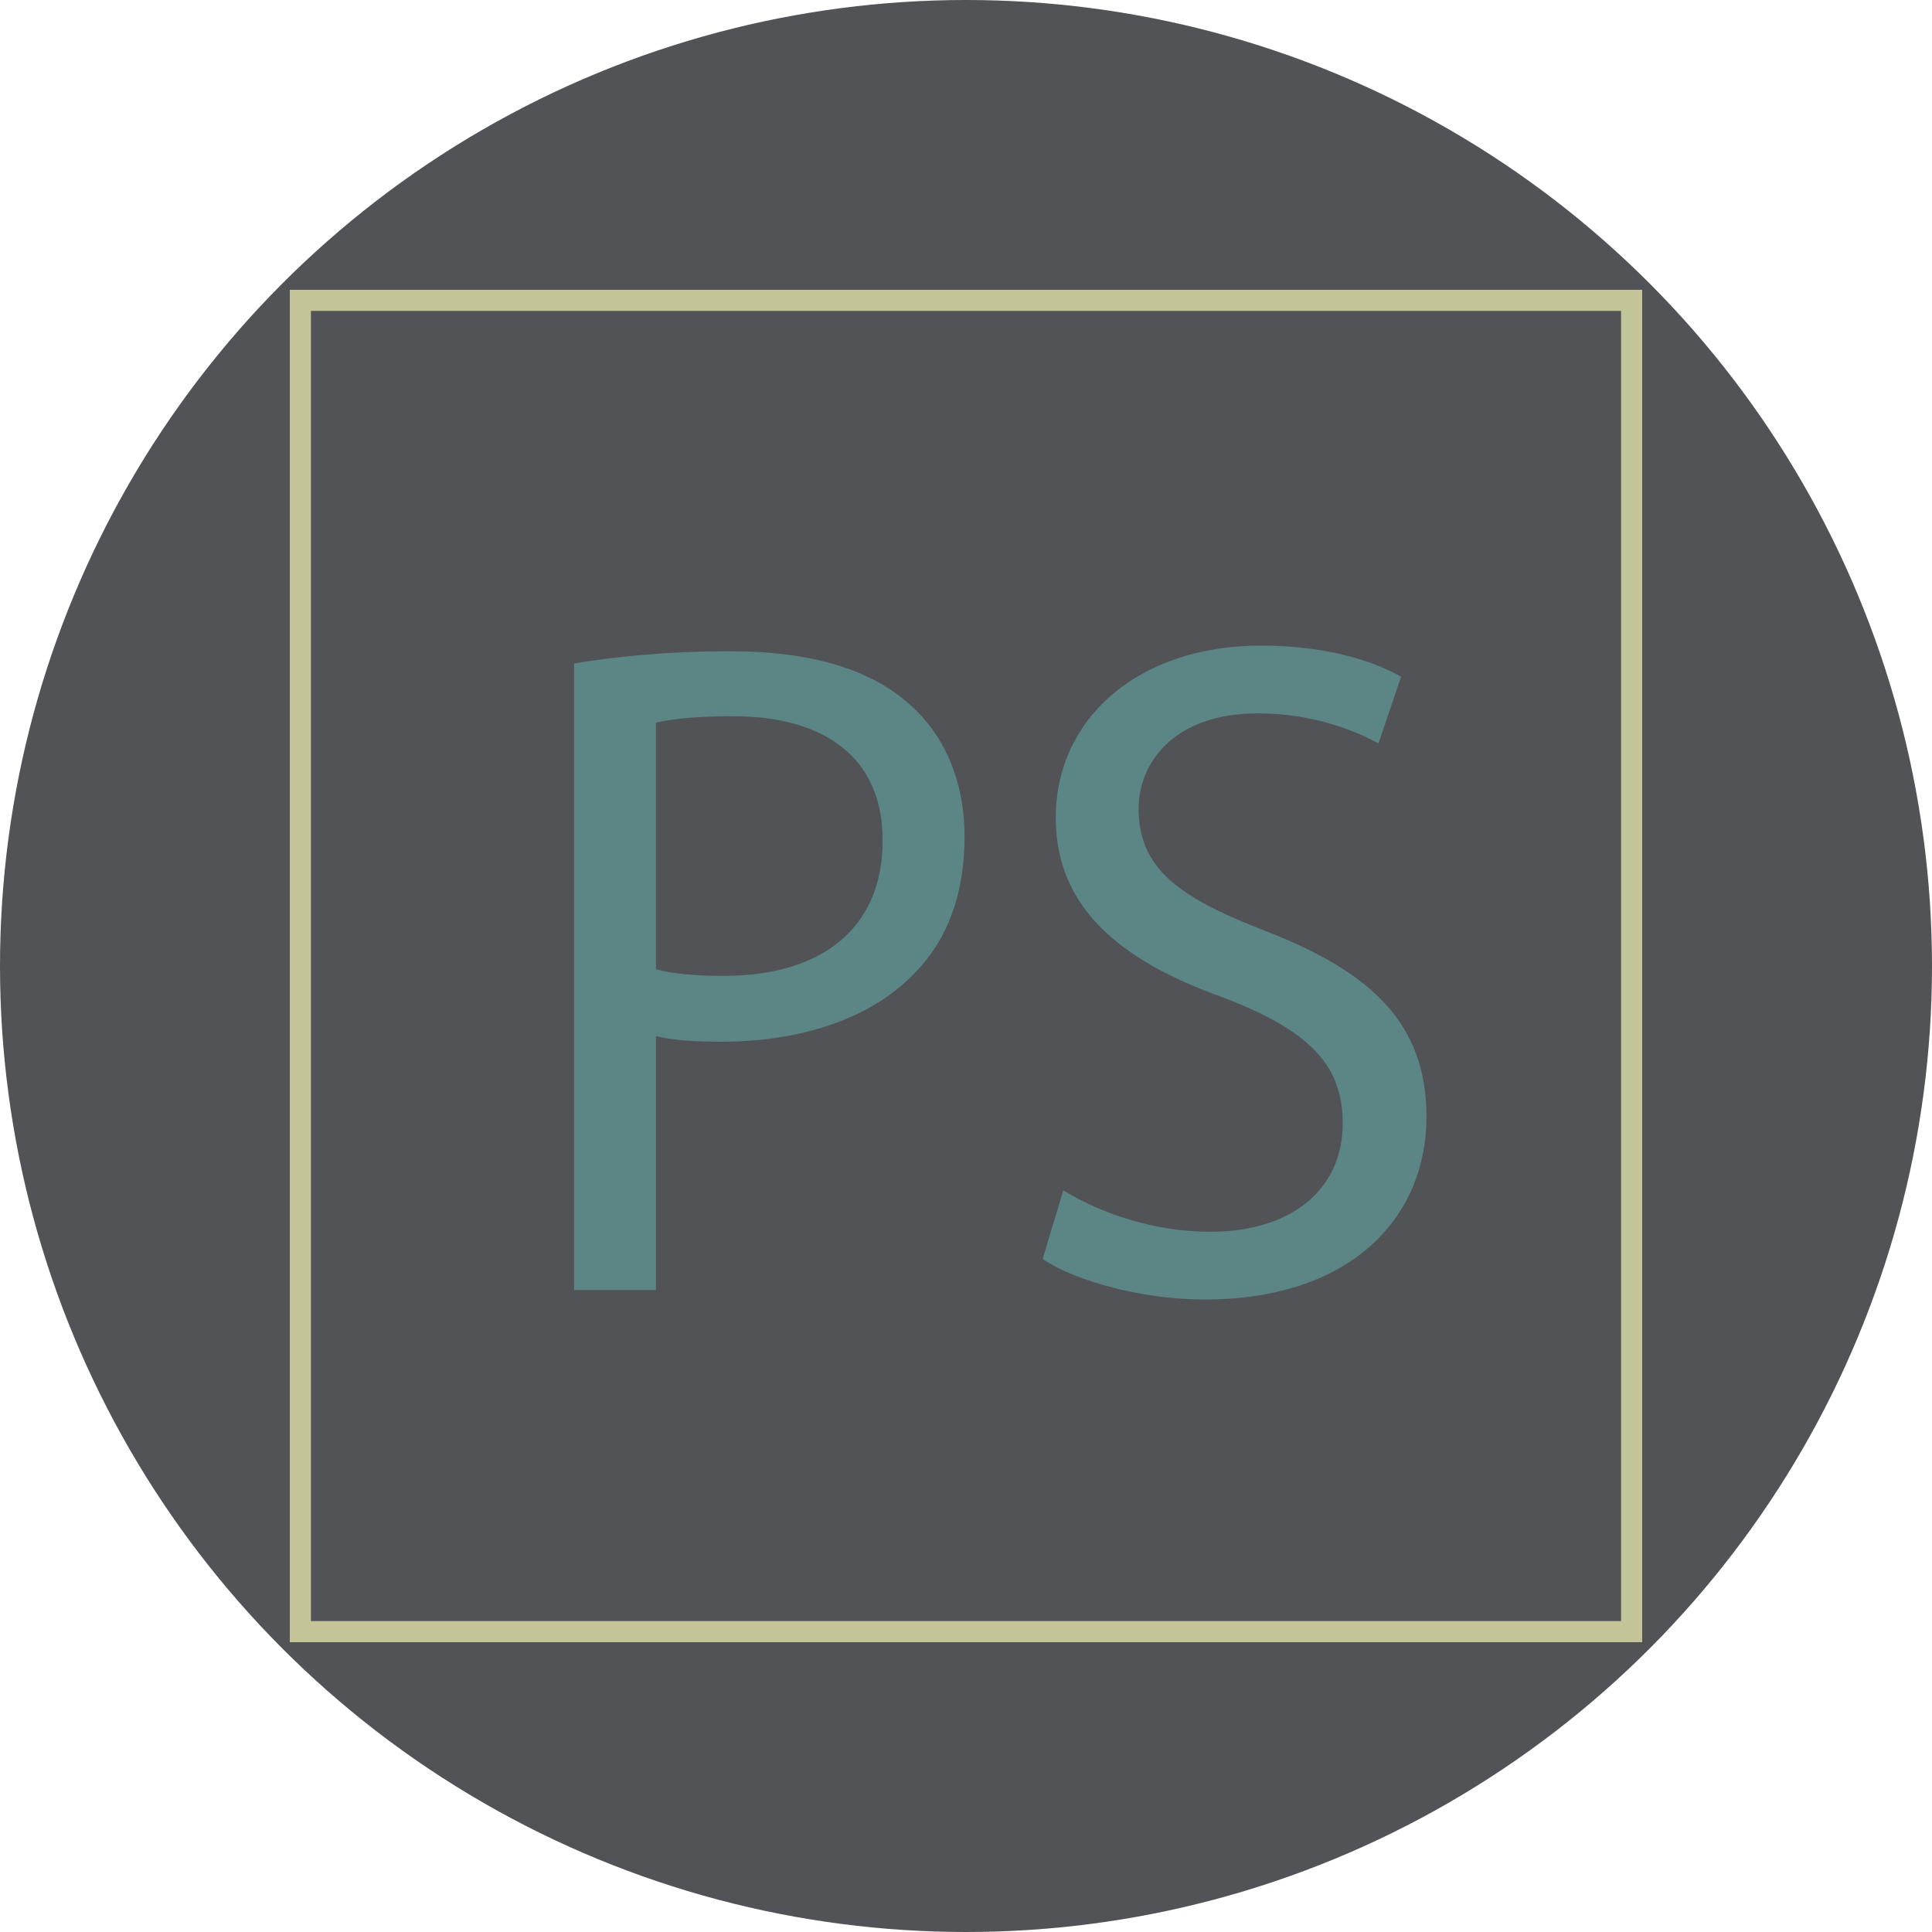
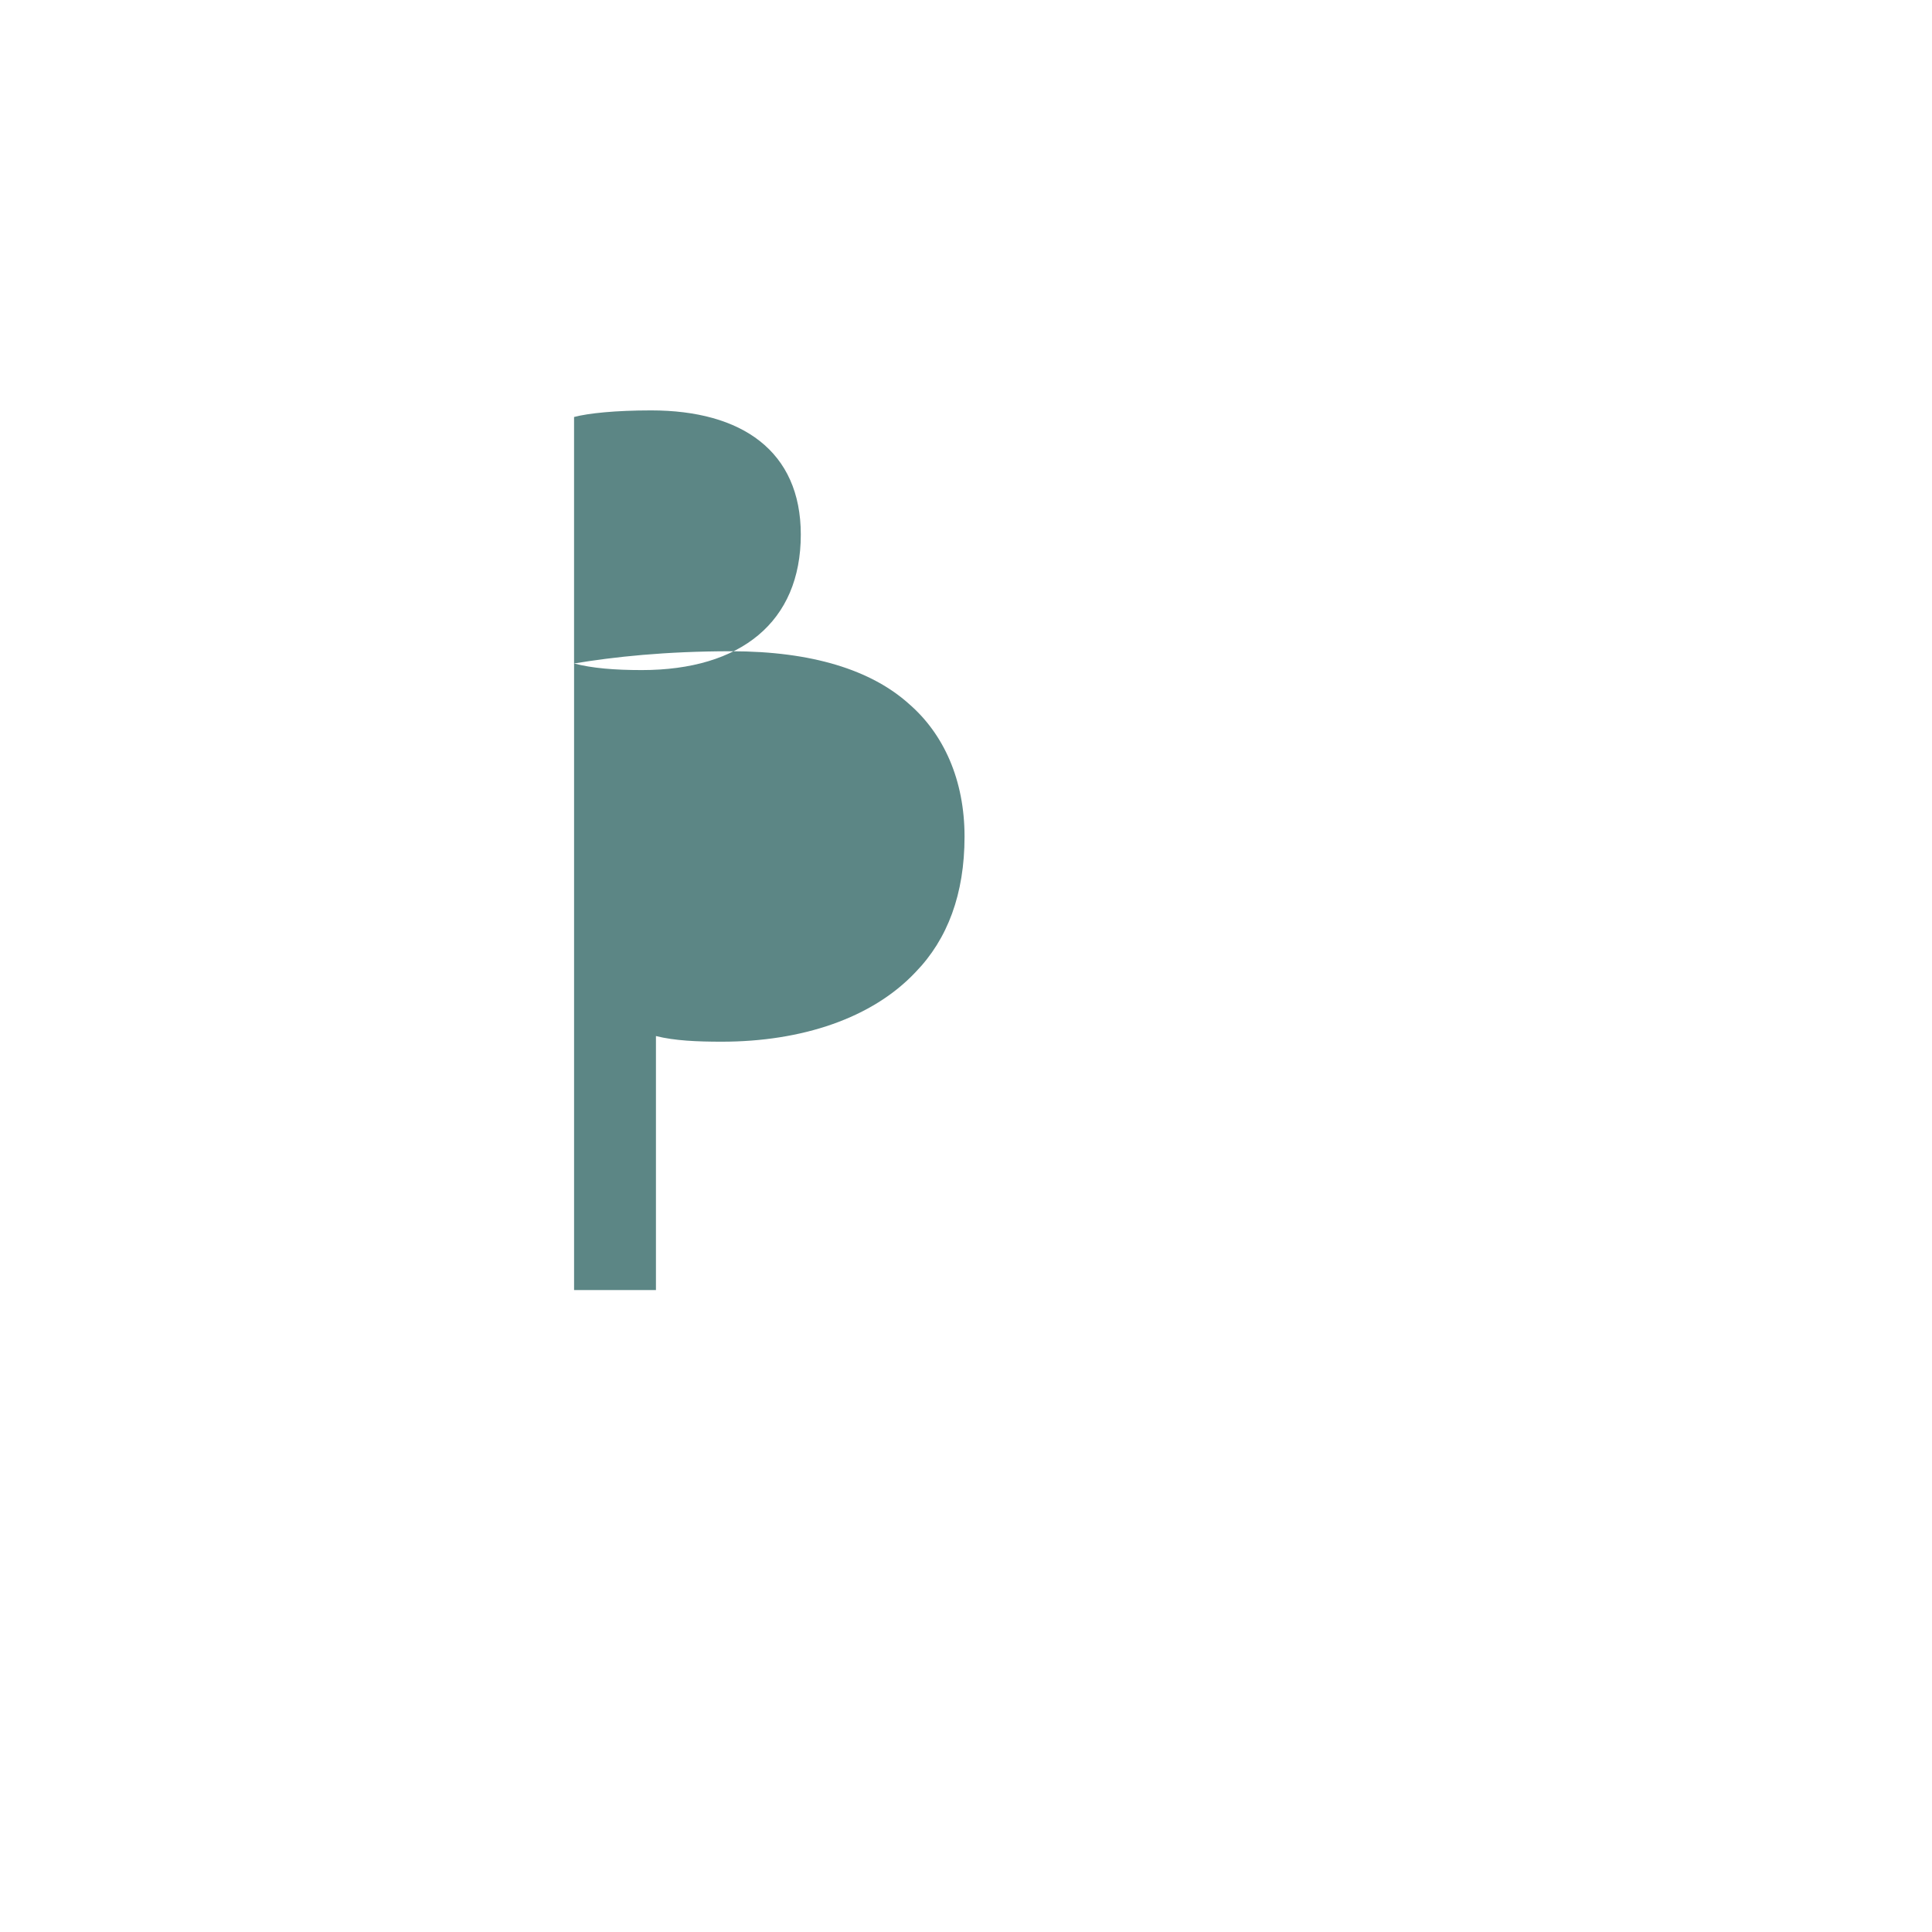
<svg xmlns="http://www.w3.org/2000/svg" version="1.1" width="512" height="512" x="0" y="0" viewBox="0 0 512 512" style="enable-background:new 0 0 512 512" xml:space="preserve" class="">
-   <circle r="256" cx="256" cy="256" fill="#525357" shape="circle" />
  <g transform="matrix(0.7,0,0,0.7,76.8,76.8)">
    <g>
-       <path style="" d="M107.616,141.472c14.96-2.496,34.552-4.632,59.488-4.632c30.632,0,53.08,7.128,67.32,19.944   c13.176,11.4,21.024,28.848,21.024,50.224c0,21.728-6.416,38.832-18.52,51.288c-16.392,17.456-43.104,26.36-73.384,26.36   c-9.256,0-17.808-0.352-24.928-2.136v96.168h-30.992V141.472H107.616z M138.608,257.24c6.768,1.784,15.312,2.496,25.648,2.496   c37.4,0,60.192-18.168,60.192-51.296c0-31.704-22.448-47.016-56.64-47.016c-13.528,0-23.856,1.072-29.2,2.496V257.24z" fill="#5c8685" data-original="#6b6b6b" class="" />
-       <path style="" d="M292.84,340.944c13.888,8.544,34.192,15.672,55.568,15.672c31.696,0,50.216-16.744,50.216-40.96   c0-22.448-12.824-35.264-45.232-47.736c-39.176-13.888-63.408-34.192-63.408-68.032c0-37.4,30.992-65.184,77.656-65.184   c24.576,0,42.384,5.704,53.072,11.76l-8.544,25.288c-7.832-4.272-23.864-11.4-45.592-11.4c-32.776,0-45.232,19.592-45.232,35.976   c0,22.44,14.6,33.488,47.728,46.304c40.608,15.672,61.264,35.264,61.264,70.528c0,37.048-27.432,69.104-84.064,69.104   c-23.16,0-48.448-6.768-61.264-15.32L292.84,340.944z" fill="#5c8685" data-original="#6b6b6b" class="" />
+       <path style="" d="M107.616,141.472c14.96-2.496,34.552-4.632,59.488-4.632c30.632,0,53.08,7.128,67.32,19.944   c13.176,11.4,21.024,28.848,21.024,50.224c0,21.728-6.416,38.832-18.52,51.288c-16.392,17.456-43.104,26.36-73.384,26.36   c-9.256,0-17.808-0.352-24.928-2.136v96.168h-30.992V141.472H107.616z c6.768,1.784,15.312,2.496,25.648,2.496   c37.4,0,60.192-18.168,60.192-51.296c0-31.704-22.448-47.016-56.64-47.016c-13.528,0-23.856,1.072-29.2,2.496V257.24z" fill="#5c8685" data-original="#6b6b6b" class="" />
    </g>
-     <path style="" d="M504,8v496H8V8H504 M512,0H0v512h512V0L512,0z" fill="#c3c498" data-original="#f91e1e" class="" />
    <g>
</g>
    <g>
</g>
    <g>
</g>
    <g>
</g>
    <g>
</g>
    <g>
</g>
    <g>
</g>
    <g>
</g>
    <g>
</g>
    <g>
</g>
    <g>
</g>
    <g>
</g>
    <g>
</g>
    <g>
</g>
    <g>
</g>
  </g>
</svg>